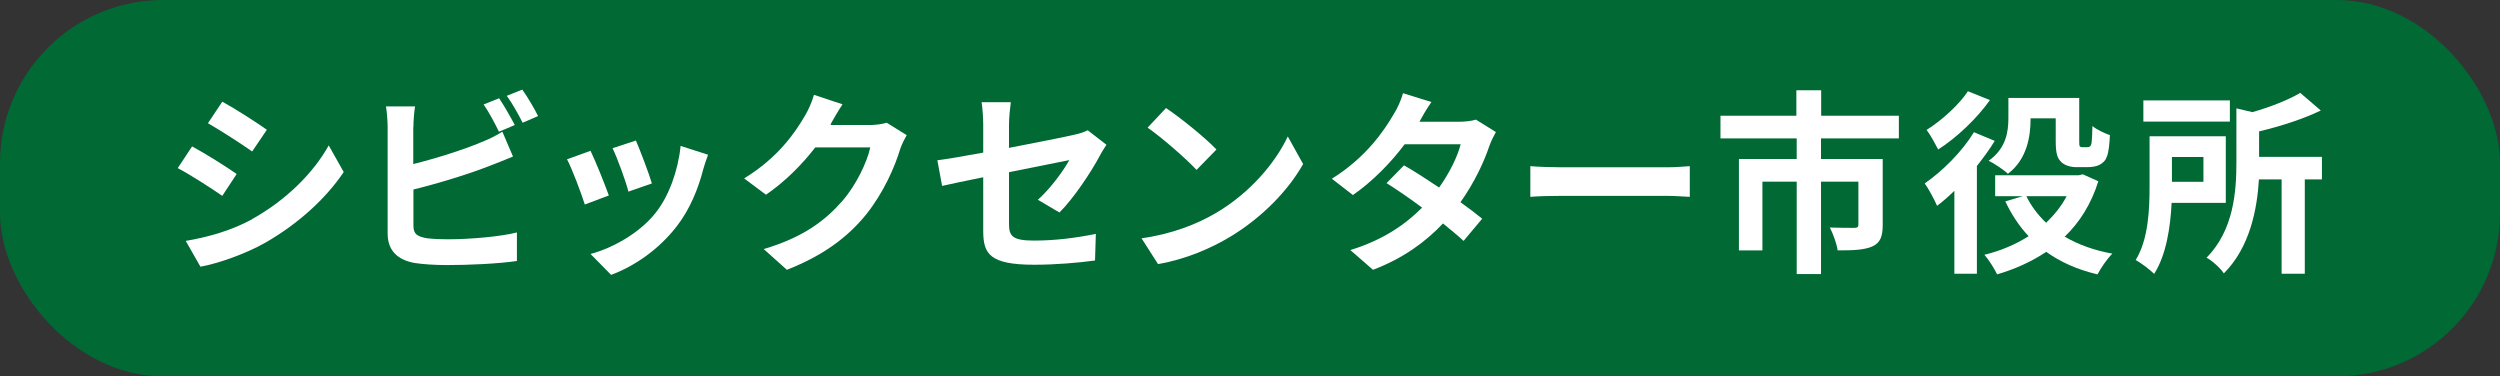
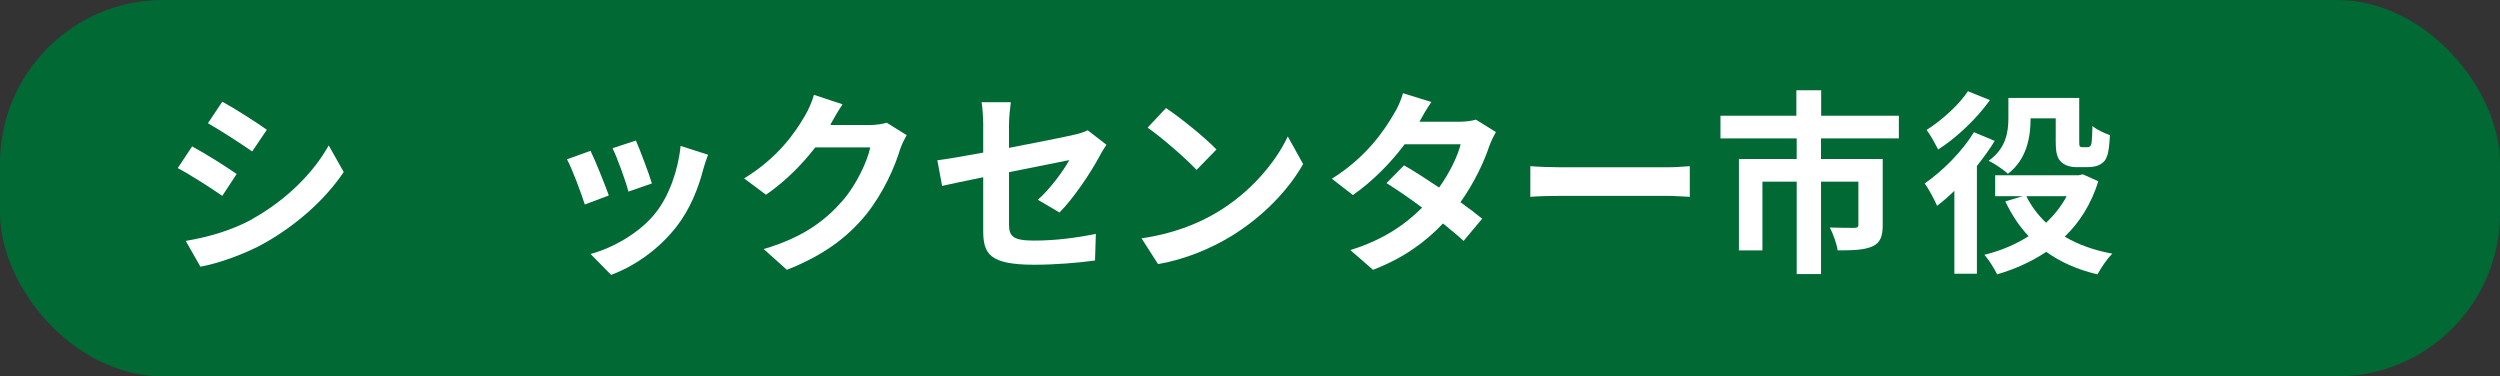
<svg xmlns="http://www.w3.org/2000/svg" id="_レイヤー_2" data-name="レイヤー 2" viewBox="0 0 153.17 23.06">
  <rect x="0" y="0" width="153.17" height="23.06" fill="#333333" stroke="none" />
  <defs>
    <style>
      .cls-1 {
        fill: #fff;
      }

      .cls-2 {
        fill: #006934;
      }
    </style>
  </defs>
  <g id="_カテゴリ名" data-name="カテゴリ名">
    <g>
      <rect class="cls-2" y="0" width="153.17" height="23.06" rx="10" ry="10" />
      <g>
        <path class="cls-1" d="m14.5,10.66l-.88,1.34c-.68-.47-1.93-1.28-2.73-1.7l.88-1.33c.8.43,2.12,1.26,2.73,1.69Zm.97,2.75c2.04-1.14,3.71-2.78,4.67-4.5l.92,1.63c-1.12,1.66-2.81,3.18-4.77,4.31-1.22.7-2.94,1.3-4.01,1.49l-.9-1.58c1.34-.23,2.78-.62,4.09-1.34Zm.88-5.46l-.9,1.33c-.67-.47-1.92-1.28-2.71-1.73l.88-1.32c.79.43,2.11,1.28,2.73,1.72Z" />
-         <path class="cls-1" d="m25.32,7.78v2.27c1.42-.35,3.08-.88,4.15-1.33.43-.17.84-.36,1.31-.65l.65,1.52c-.47.19-1.01.42-1.4.56-1.21.48-3.14,1.08-4.7,1.46v2.22c0,.52.24.65.78.76.36.05.85.07,1.39.07,1.25,0,3.19-.16,4.17-.42v1.75c-1.13.17-2.95.25-4.27.25-.78,0-1.5-.05-2.01-.13-1.04-.19-1.64-.77-1.64-1.8v-6.54c0-.26-.04-.89-.1-1.25h1.78c-.06.36-.1.91-.1,1.25Zm6.22-.12l-.97.41c-.24-.49-.61-1.2-.94-1.67l.95-.38c.3.44.73,1.2.96,1.64Zm1.43-.55l-.95.41c-.25-.5-.64-1.2-.97-1.65l.95-.38c.32.44.77,1.21.97,1.63Z" />
        <path class="cls-1" d="m37.29,11.98l-1.46.55c-.2-.65-.8-2.24-1.09-2.77l1.44-.52c.3.61.88,2.06,1.12,2.73Zm5.8-1.62c-.31,1.21-.82,2.46-1.63,3.51-1.12,1.44-2.61,2.45-4.02,2.97l-1.26-1.28c1.32-.35,2.99-1.26,3.98-2.51.82-1.02,1.39-2.61,1.54-4.11l1.68.54c-.14.38-.22.64-.29.88Zm-3.15.88l-1.44.5c-.14-.59-.67-2.04-.97-2.66l1.43-.47c.23.52.82,2.07.98,2.63Z" />
        <path class="cls-1" d="m50.92,7.6s-.02.04-.04.06h2.41c.37,0,.77-.06,1.04-.14l1.22.76c-.13.23-.3.56-.4.86-.32,1.07-1.01,2.66-2.09,4.01-1.14,1.39-2.59,2.49-4.85,3.38l-1.42-1.27c2.46-.73,3.79-1.77,4.83-2.96.82-.94,1.51-2.37,1.7-3.27h-3.37c-.8,1.04-1.85,2.1-3.02,2.9l-1.34-1c2.1-1.28,3.14-2.83,3.74-3.86.18-.3.43-.85.54-1.26l1.75.58c-.28.42-.59.96-.73,1.22Z" />
        <path class="cls-1" d="m60.24,10.86c-1.07.22-2.01.41-2.52.53l-.29-1.57c.56-.07,1.62-.25,2.81-.47v-1.71c0-.4-.04-1.01-.1-1.38h1.79c-.05.37-.11.97-.11,1.38v1.42c1.75-.34,3.43-.67,3.97-.8.34-.07.62-.16.85-.28l1.15.89c-.11.17-.29.44-.4.66-.53,1-1.62,2.64-2.48,3.49l-1.32-.78c.79-.71,1.58-1.8,1.92-2.43-.37.08-1.99.4-3.69.74v3.18c0,.74.22,1.01,1.54,1.01s2.59-.17,3.78-.41l-.05,1.63c-1,.14-2.43.26-3.72.26-2.73,0-3.13-.66-3.13-2.07v-3.27Z" />
        <path class="cls-1" d="m74.53,13.03c2.05-1.21,3.61-3.05,4.37-4.67l.94,1.69c-.91,1.62-2.51,3.27-4.44,4.44-1.21.73-2.76,1.4-4.45,1.69l-1.01-1.58c1.87-.26,3.43-.88,4.59-1.57Zm0-3.87l-1.22,1.25c-.62-.67-2.12-1.98-3-2.59l1.13-1.2c.84.56,2.4,1.81,3.09,2.54Z" />
        <path class="cls-1" d="m86.96,7.46h2.43c.37,0,.78-.05,1.04-.13l1.22.76c-.13.23-.29.55-.4.85-.32.97-.92,2.25-1.77,3.45.52.37.98.72,1.33,1.01l-1.14,1.36c-.32-.3-.77-.67-1.26-1.07-1.06,1.12-2.42,2.13-4.29,2.84l-1.39-1.21c2.08-.64,3.41-1.61,4.4-2.6-.78-.58-1.57-1.12-2.18-1.5l1.07-1.09c.64.36,1.39.85,2.15,1.36.62-.86,1.14-1.91,1.32-2.65h-3.43c-.84,1.12-1.96,2.27-3.17,3.11l-1.29-1c2.1-1.31,3.21-2.95,3.81-3.99.19-.29.44-.84.55-1.25l1.74.54c-.3.42-.6.96-.74,1.22Z" />
        <path class="cls-1" d="m95.69,10.25h6.44c.56,0,1.09-.05,1.4-.07v1.88c-.29-.01-.9-.06-1.4-.06h-6.44c-.68,0-1.49.02-1.93.06v-1.88c.43.04,1.31.07,1.93.07Z" />
        <path class="cls-1" d="m111.57,8.48v1.26h3.78v4.05c0,.68-.14,1.09-.64,1.31-.5.22-1.19.24-2.12.24-.06-.41-.28-1.02-.48-1.4.6.02,1.31.02,1.5.02s.25-.06.25-.19v-2.64h-2.29v5.66h-1.49v-5.66h-2.1v4.21h-1.44v-5.6h3.54v-1.26h-4.67v-1.39h4.65v-1.56h1.52v1.56h4.76v1.39h-4.79Z" />
        <path class="cls-1" d="m122.22,8.62c-.31.52-.7,1.04-1.1,1.55v6.6h-1.38v-5.08c-.36.35-.71.66-1.06.92-.13-.31-.52-1.06-.76-1.37,1.1-.76,2.3-1.96,3.02-3.14l1.27.53Zm-.3-2.49c-.79,1.12-2.03,2.3-3.17,3.03-.16-.31-.48-.9-.71-1.2.94-.59,2.01-1.57,2.53-2.37l1.34.54Zm6.64,4.98c-.44,1.4-1.15,2.52-2.06,3.39.82.48,1.8.84,2.92,1.04-.32.31-.71.89-.91,1.27-1.24-.29-2.28-.76-3.14-1.38-.9.6-1.92,1.06-3.01,1.38-.18-.37-.52-.91-.78-1.2.98-.24,1.89-.62,2.71-1.14-.58-.61-1.04-1.32-1.43-2.13l1.07-.32h-1.69v-1.28h5.11l.26-.06.96.43Zm-4.15-3.84c0,1.1-.22,2.49-1.39,3.38-.24-.24-.86-.65-1.18-.8,1.08-.76,1.21-1.8,1.21-2.61v-1.24h4.34v2.6c0,.22,0,.32.04.37.04.04.1.05.17.05h.25c.06,0,.14-.01.18-.04.05-.02.1-.1.12-.26.02-.17.04-.55.05-1,.25.22.73.44,1.07.56-.02.5-.08,1.06-.18,1.3-.08.24-.23.4-.46.52-.18.1-.49.14-.72.14h-.72c-.32,0-.68-.1-.9-.31-.23-.23-.34-.49-.34-1.28v-1.4h-1.55v.02Zm-.26,4.75c.3.61.71,1.15,1.21,1.63.5-.48.94-1.02,1.26-1.63h-2.47Z" />
-         <path class="cls-1" d="m133.05,12.43c-.07,1.46-.32,3.18-1.07,4.35-.23-.24-.82-.68-1.13-.85.79-1.28.85-3.15.85-4.53v-3.05h4.67v4.08h-3.32Zm3.57-4.98h-5.3v-1.3h5.3v1.3Zm-3.55,2.17v1.52h1.93v-1.52h-1.93Zm9.21,1.37h-1.07v5.78h-1.42v-5.78h-1.39c-.11,1.83-.55,4.16-2.15,5.76-.19-.3-.72-.79-1.06-.96,1.67-1.69,1.83-4.07,1.83-5.84v-3.31l.98.23c1.12-.32,2.23-.76,2.93-1.18l1.26,1.08c-1.1.53-2.48.97-3.78,1.28v1.56h3.85v1.38Z" />
      </g>
    </g>
  </g>
</svg>